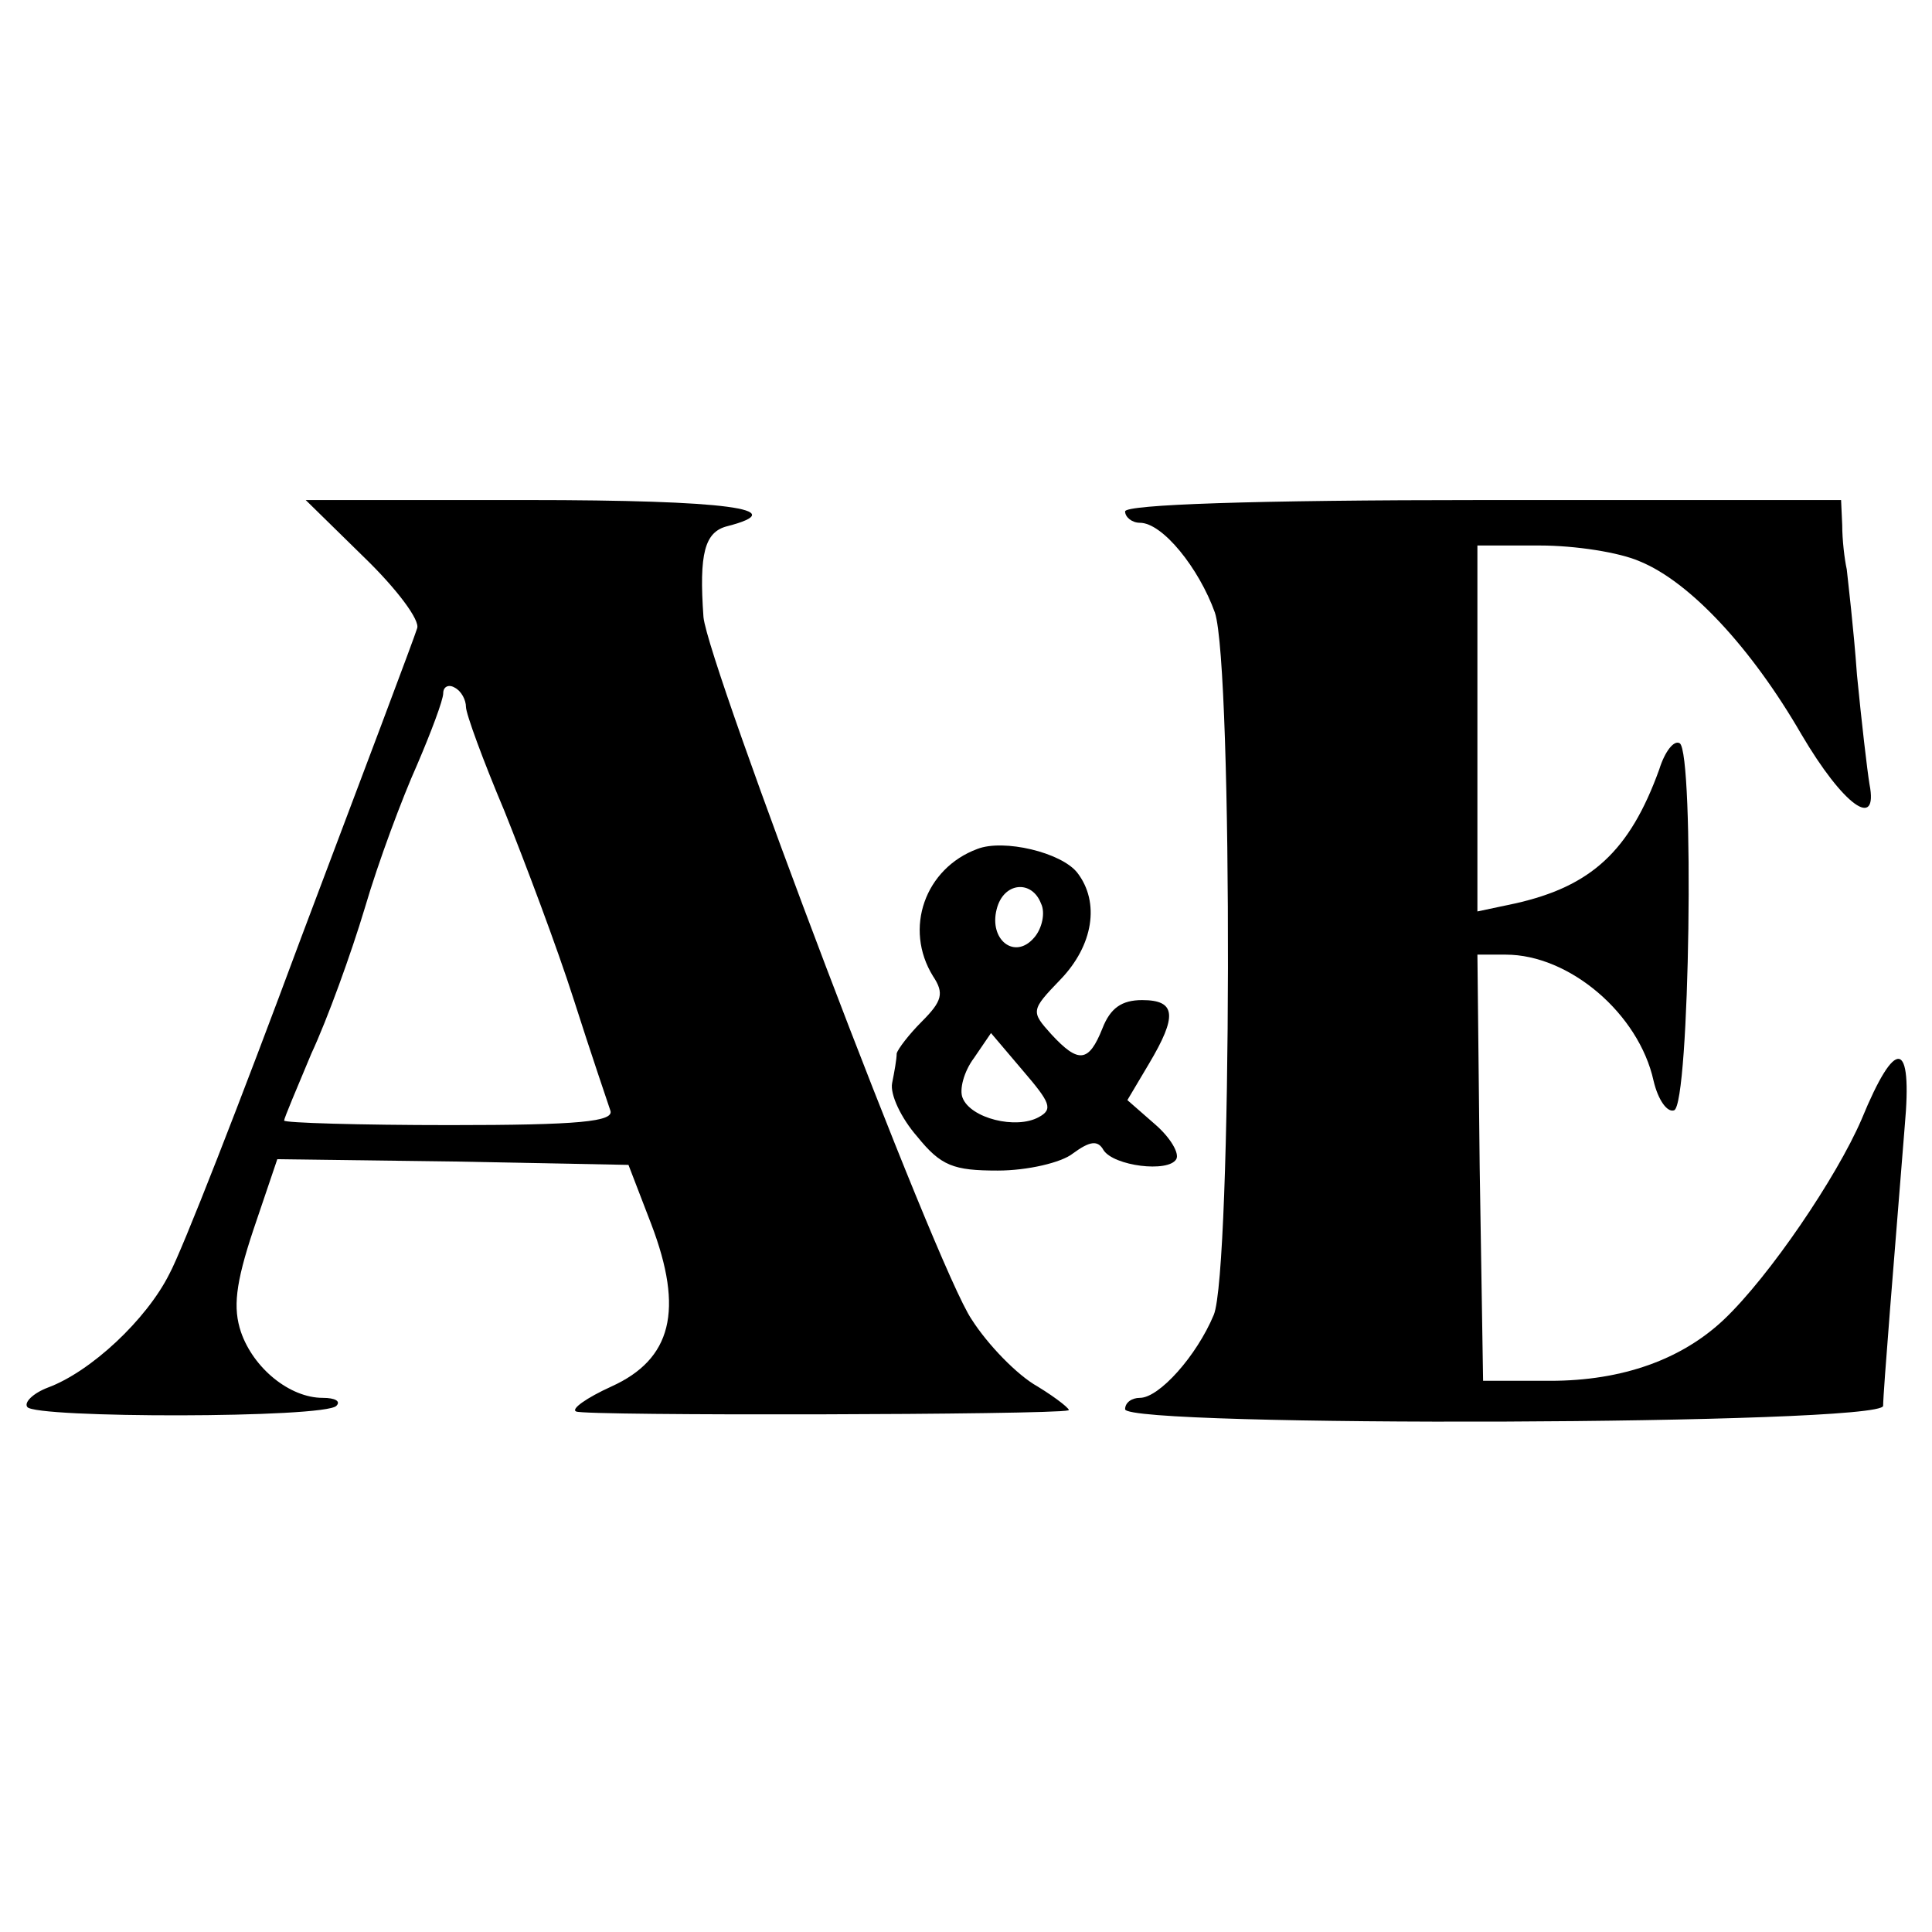
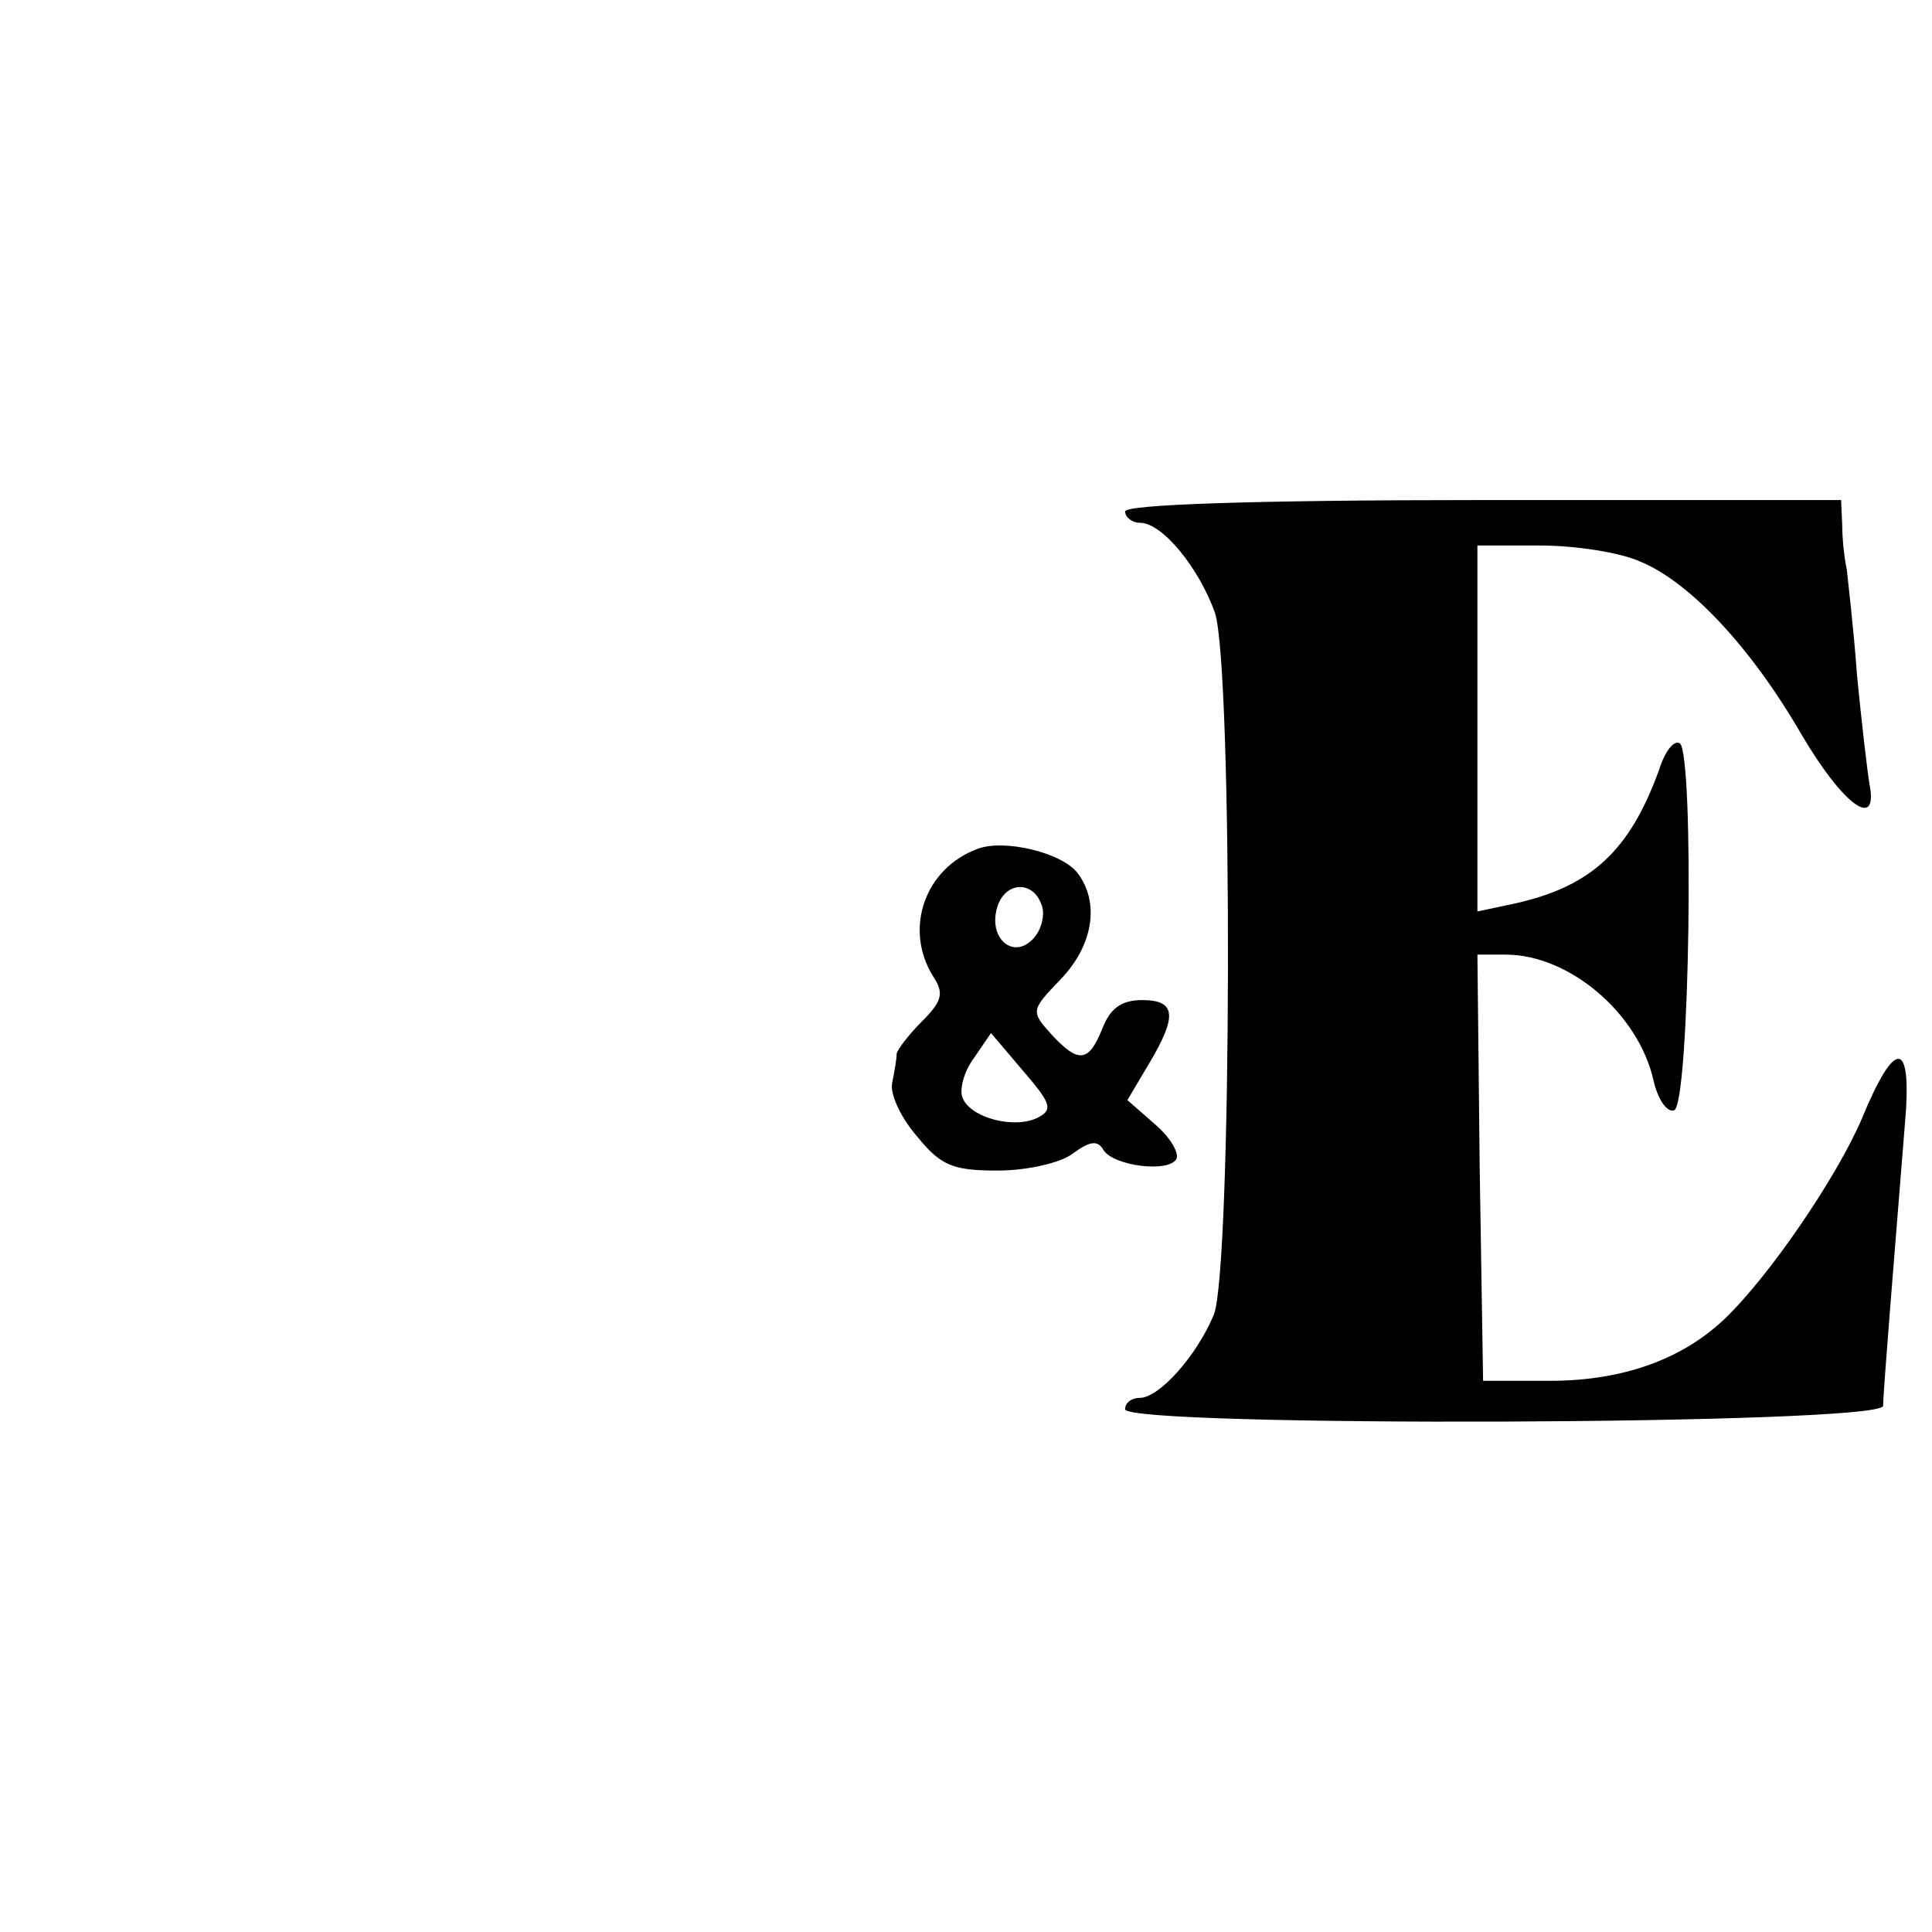
<svg xmlns="http://www.w3.org/2000/svg" version="1.0" width="170pt" height="170pt" viewBox="0 0 170 170" preserveAspectRatio="xMidYMid meet">
  <g transform="translate(0,170) scale(0.1,-0.1)" fill="#000000" stroke="none">
-     <path d="M320 1210 c29 -28 50 -56 47 -63 -2 -7 -48 -129 -102 -272 -53 -143 -105 -276 -116 -296 -20 -40 -69 -86 -107 -100 -13 -5 -21 -13 -18 -17 6 -10 262 -10 272 1 4 4 -1 7 -12 7 -29 0 -61 26 -72 58 -7 21 -5 42 11 90 l21 62 154 -2 155 -3 20 -52 c29 -76 18 -119 -35 -143 -22 -10 -36 -20 -31 -22 7 -4 419 -3 433 1 3 0 -9 10 -27 21 -18 10 -44 37 -58 59 -31 45 -232 576 -236 618 -4 56 1 75 21 80 58 15 0 23 -176 23 l-195 0 51 -50z m90 -132 c0 -6 15 -47 34 -92 18 -45 46 -119 61 -166 15 -47 30 -91 32 -97 4 -10 -28 -13 -141 -13 -80 0 -146 2 -146 4 0 2 11 28 24 59 14 30 35 88 47 128 12 41 33 97 46 126 12 28 23 57 23 63 0 6 5 8 10 5 6 -3 10 -11 10 -17z" />
    <path d="M990 1250 c0 -5 6 -10 13 -10 20 0 52 -40 66 -79 16 -48 15 -580 -1 -618 -15 -36 -48 -73 -65 -73 -7 0 -13 -4 -13 -10 0 -16 667 -14 667 3 0 12 10 134 19 246 7 77 -8 79 -38 6 -22 -51 -81 -138 -121 -176 -37 -35 -89 -54 -153 -54 l-59 0 -3 188 -2 187 25 0 c56 0 117 -52 130 -111 4 -17 12 -28 18 -26 14 4 18 315 5 323 -5 3 -13 -7 -18 -23 -26 -72 -60 -103 -127 -118 l-33 -7 0 161 0 161 55 0 c31 0 70 -6 88 -14 44 -18 98 -76 142 -152 37 -63 68 -85 60 -44 -2 12 -7 55 -11 96 -3 42 -8 83 -9 93 -2 9 -4 26 -4 39 l-1 22 -315 0 c-203 0 -315 -4 -315 -10z" />
-     <path d="M860 953 c-46 -17 -65 -70 -39 -112 10 -15 8 -22 -10 -40 -11 -11 -21 -24 -22 -28 0 -5 -2 -16 -4 -26 -2 -10 8 -31 22 -47 21 -26 32 -30 71 -30 26 0 56 7 66 15 15 11 22 12 27 3 9 -14 57 -20 64 -8 3 5 -5 19 -19 31 l-24 21 19 32 c25 42 24 56 -6 56 -18 0 -28 -7 -35 -25 -12 -30 -21 -31 -45 -5 -18 20 -18 21 8 48 29 30 35 68 15 94 -14 18 -65 30 -88 21z m56 -48 c4 -8 1 -22 -6 -30 -17 -20 -40 -2 -33 25 6 24 31 26 39 5z m-2 -188 c-20 -11 -60 -1 -67 17 -3 7 1 23 10 35 l15 22 28 -33 c24 -28 27 -34 14 -41z" />
+     <path d="M860 953 c-46 -17 -65 -70 -39 -112 10 -15 8 -22 -10 -40 -11 -11 -21 -24 -22 -28 0 -5 -2 -16 -4 -26 -2 -10 8 -31 22 -47 21 -26 32 -30 71 -30 26 0 56 7 66 15 15 11 22 12 27 3 9 -14 57 -20 64 -8 3 5 -5 19 -19 31 l-24 21 19 32 c25 42 24 56 -6 56 -18 0 -28 -7 -35 -25 -12 -30 -21 -31 -45 -5 -18 20 -18 21 8 48 29 30 35 68 15 94 -14 18 -65 30 -88 21z m56 -48 c4 -8 1 -22 -6 -30 -17 -20 -40 -2 -33 25 6 24 31 26 39 5m-2 -188 c-20 -11 -60 -1 -67 17 -3 7 1 23 10 35 l15 22 28 -33 c24 -28 27 -34 14 -41z" />
  </g>
</svg>